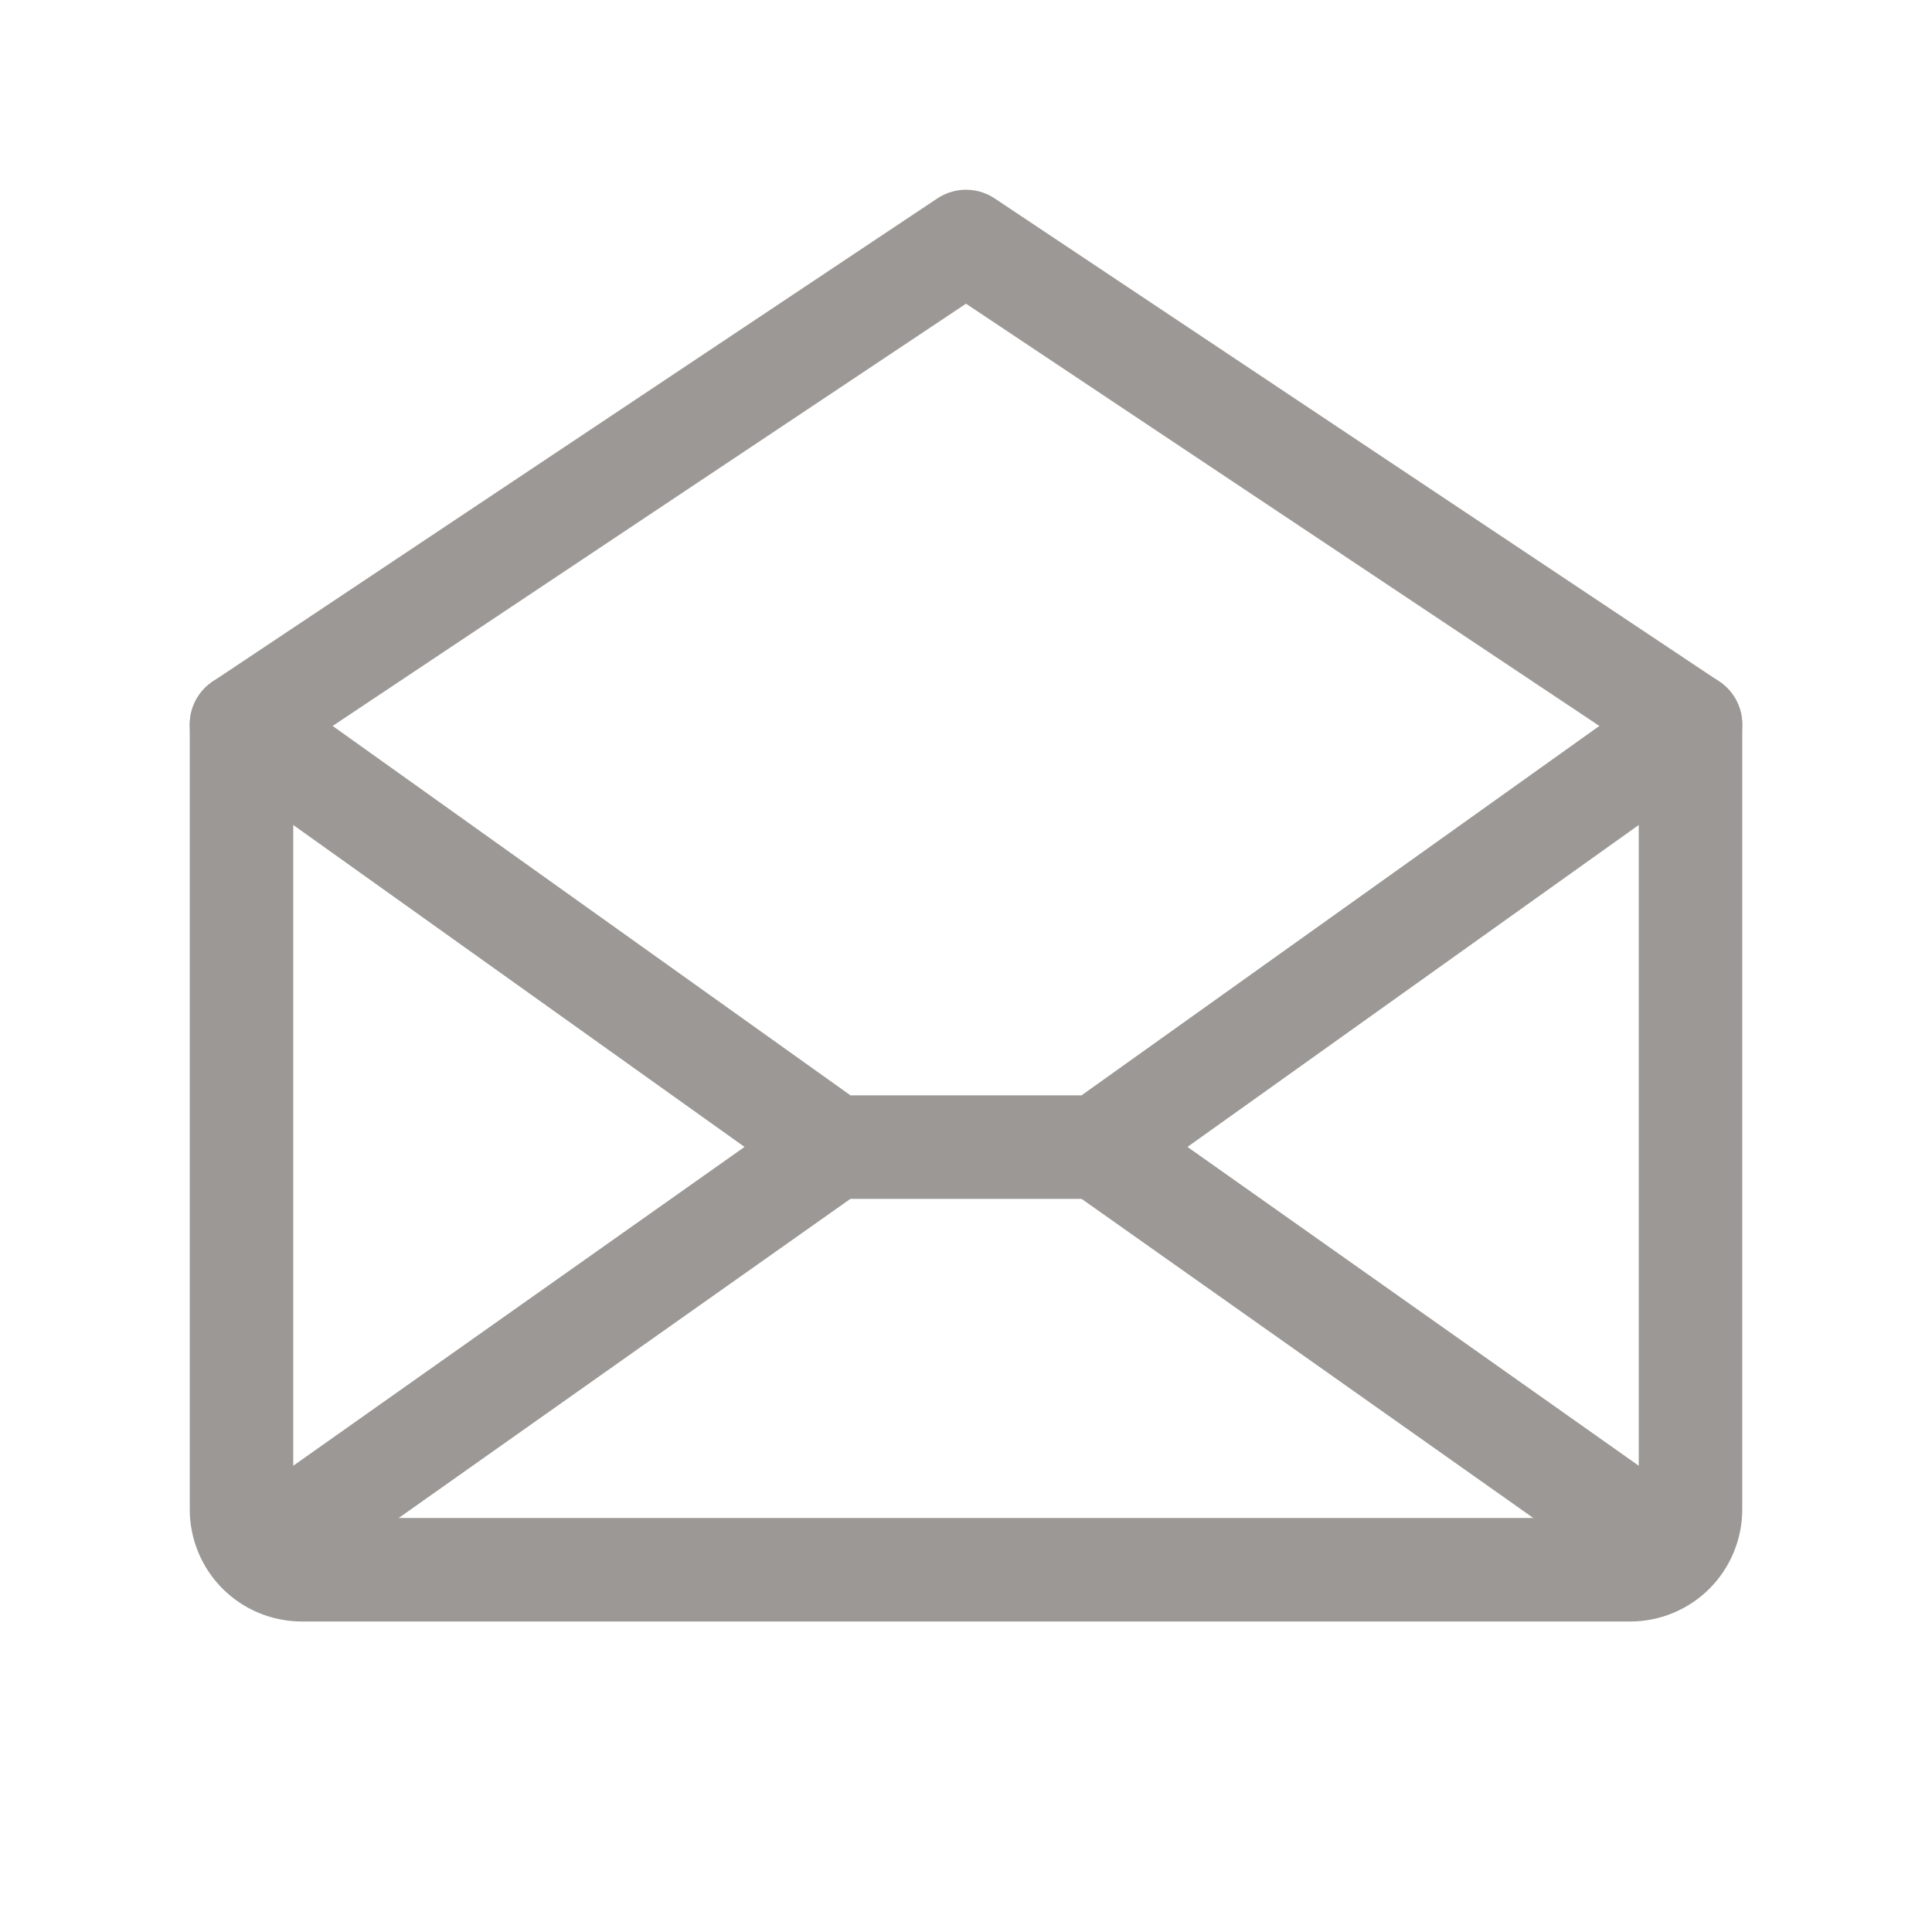
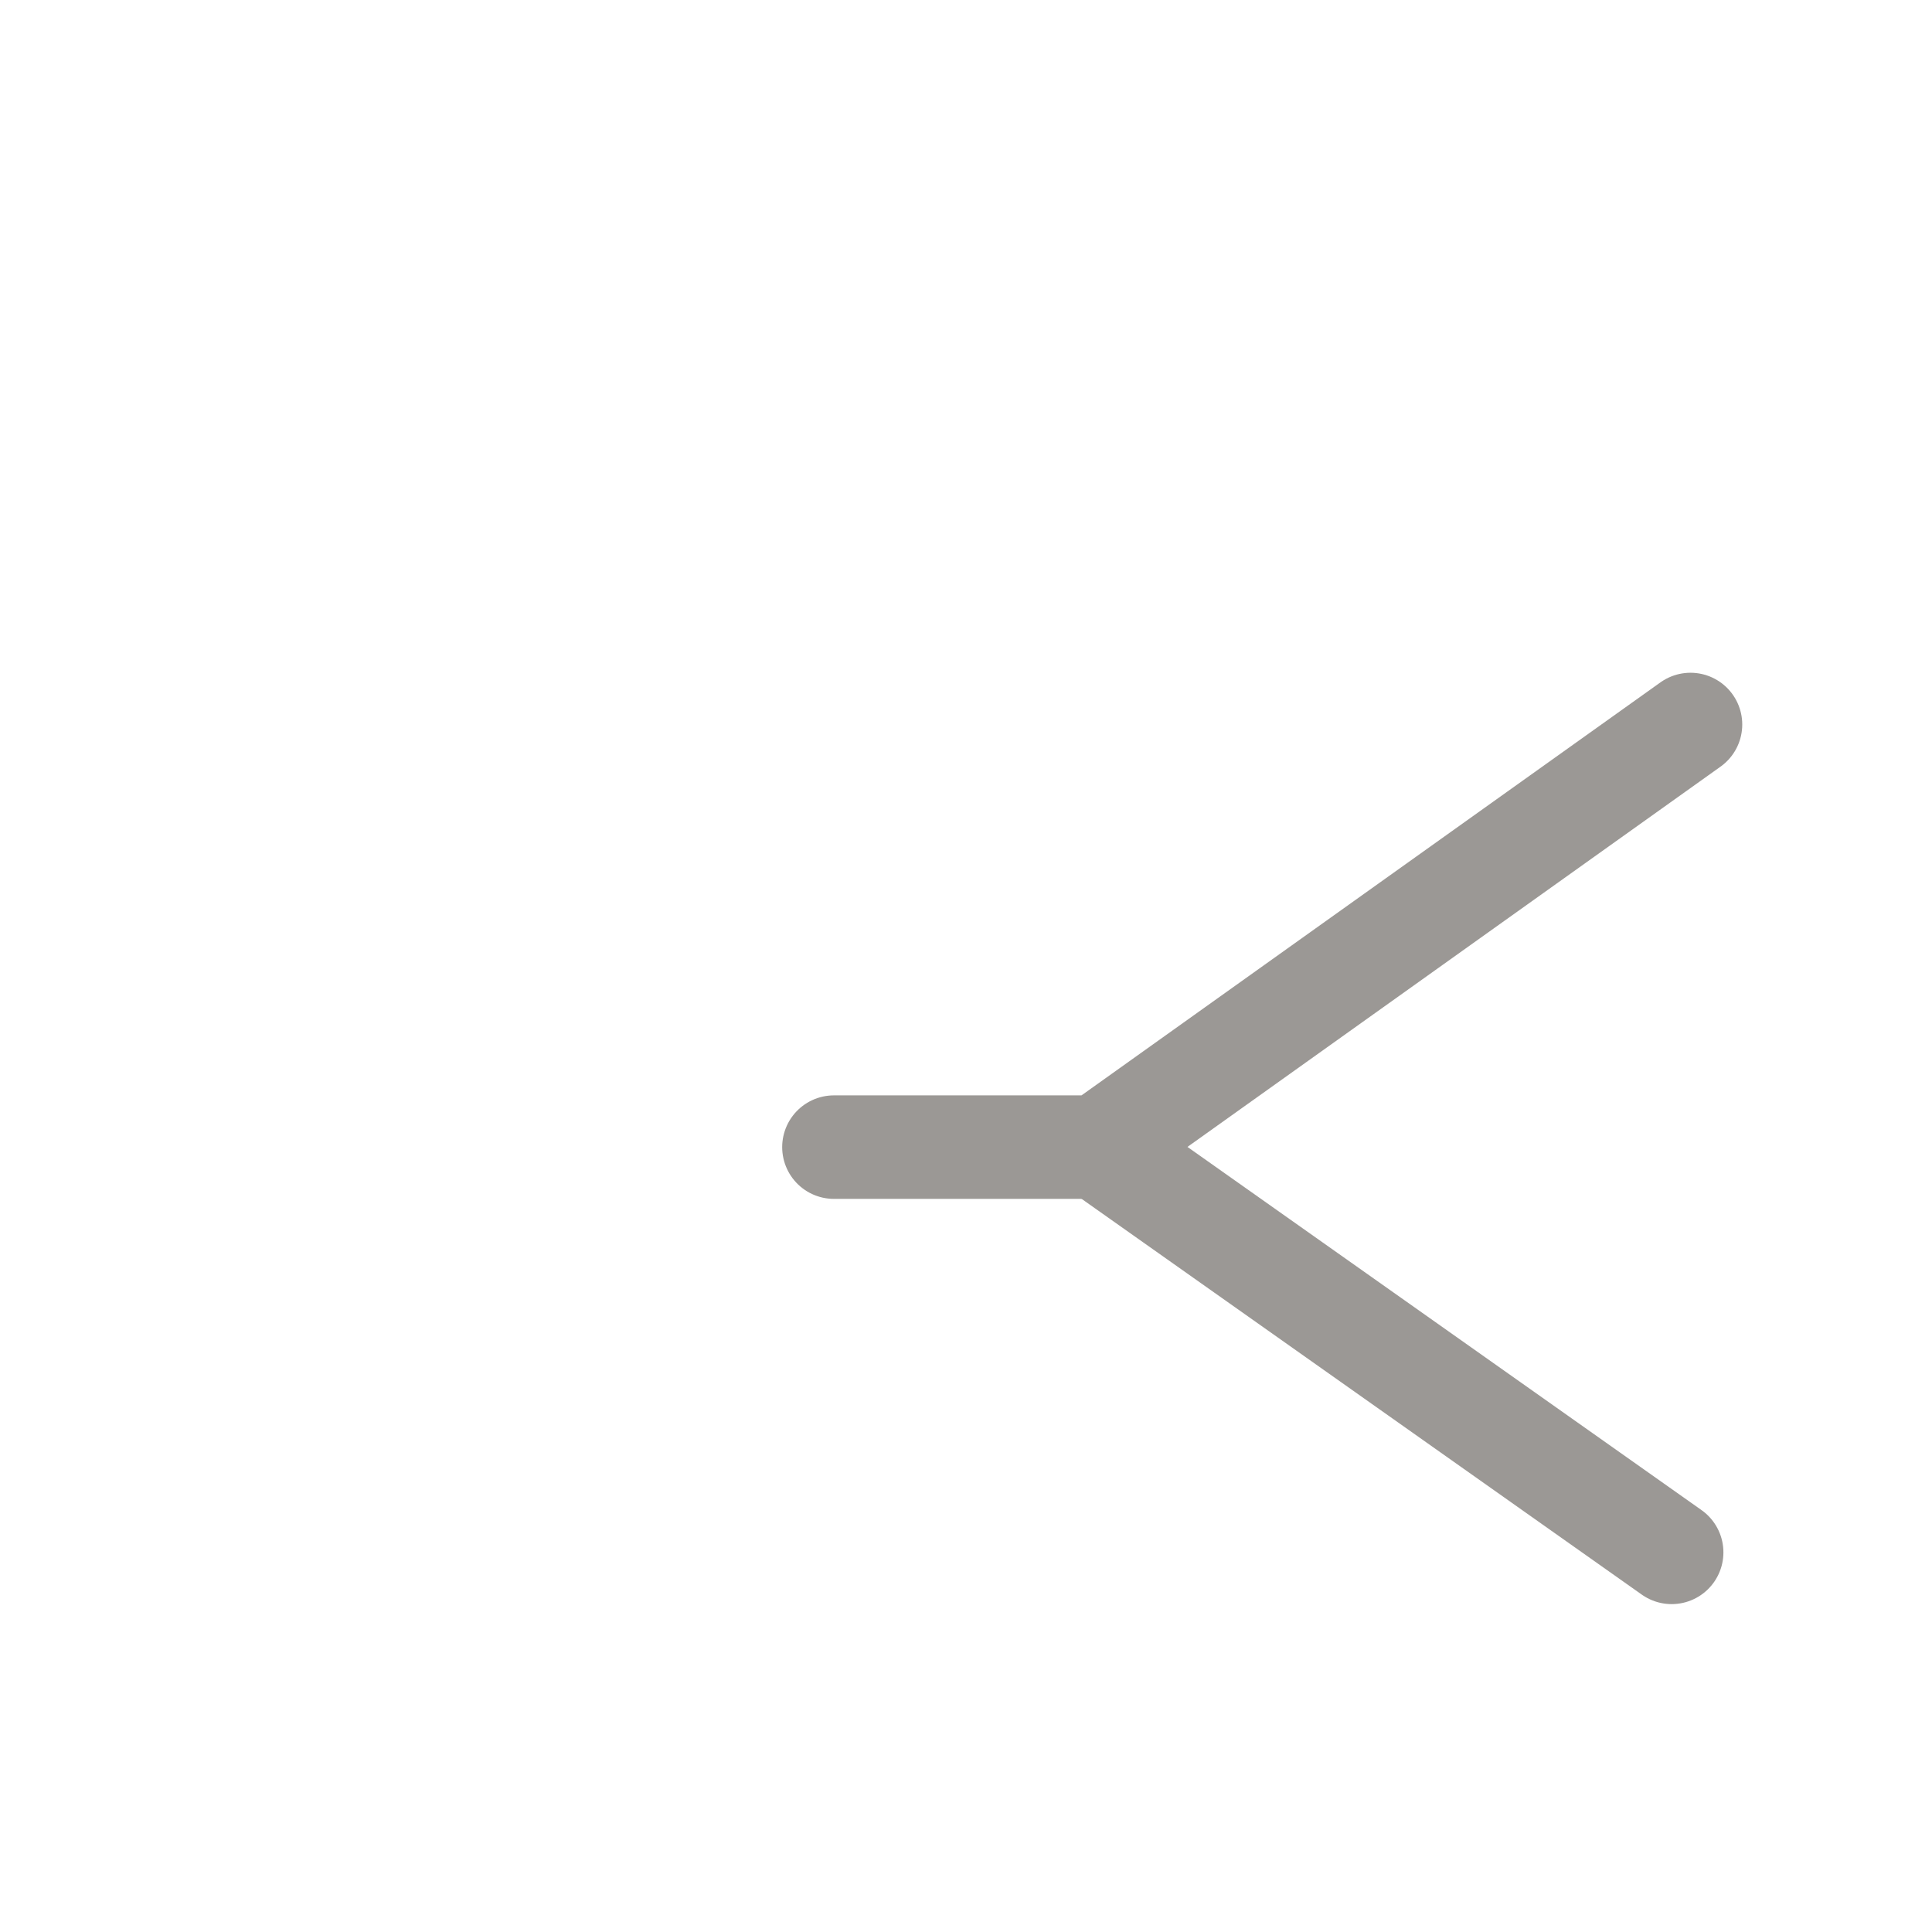
<svg xmlns="http://www.w3.org/2000/svg" width="28" height="28" viewBox="0 0 28 28" fill="none">
-   <path d="M3.5 10.5V21.875C3.5 22.107 3.592 22.33 3.756 22.494C3.92 22.658 4.143 22.75 4.375 22.75H23.625C23.857 22.75 24.08 22.658 24.244 22.494C24.408 22.33 24.5 22.107 24.5 21.875V10.5L14 3.5L3.5 10.5Z" stroke="#9B9895" stroke-width="1.5" stroke-linecap="round" stroke-linejoin="round" />
-   <path d="M12.086 16.625L3.773 22.498" stroke="#9B9895" stroke-width="1.5" stroke-linecap="round" stroke-linejoin="round" />
  <path d="M24.227 22.498L15.914 16.625" stroke="#9B9895" stroke-width="1.5" stroke-linecap="round" stroke-linejoin="round" />
-   <path d="M24.5 10.5L15.914 16.625H12.086L3.5 10.5" stroke="#9B9895" stroke-width="1.5" stroke-linecap="round" stroke-linejoin="round" />
+   <path d="M24.5 10.5L15.914 16.625H12.086" stroke="#9B9895" stroke-width="1.5" stroke-linecap="round" stroke-linejoin="round" />
</svg>